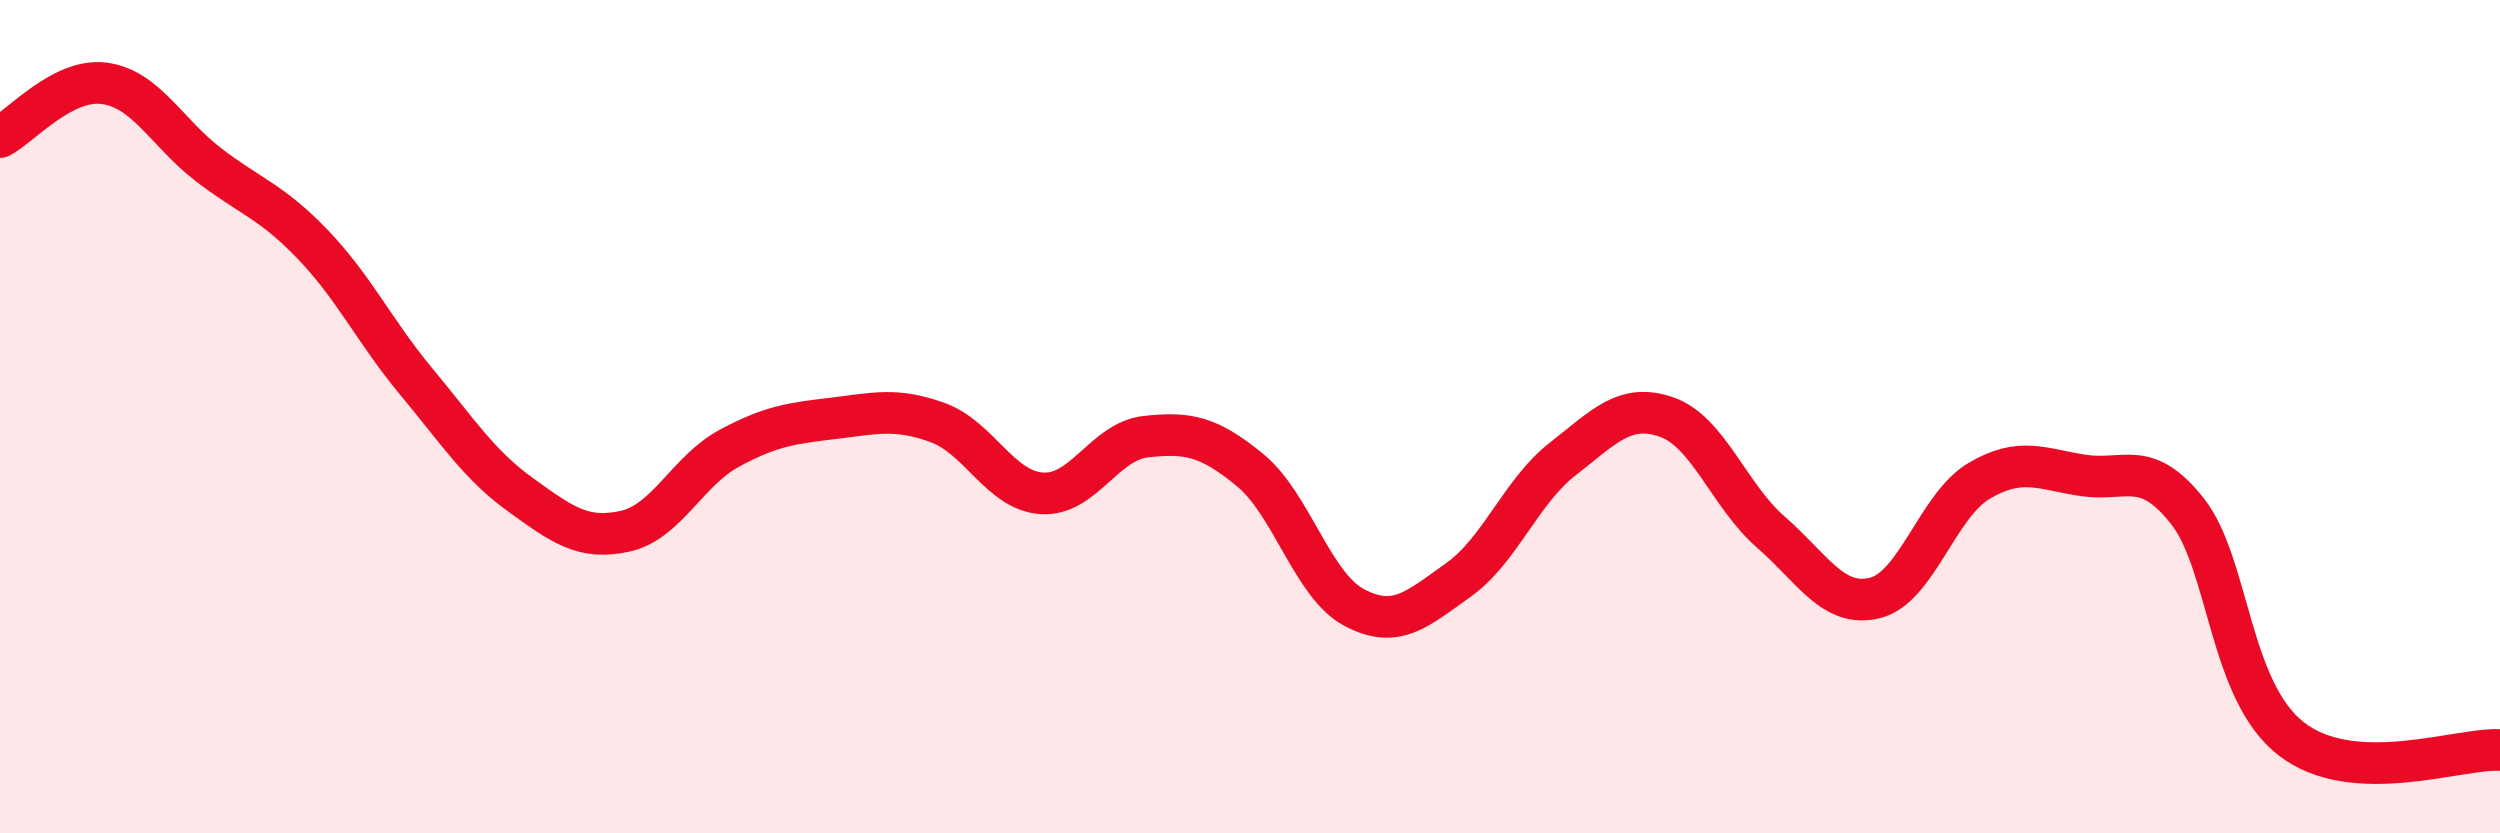
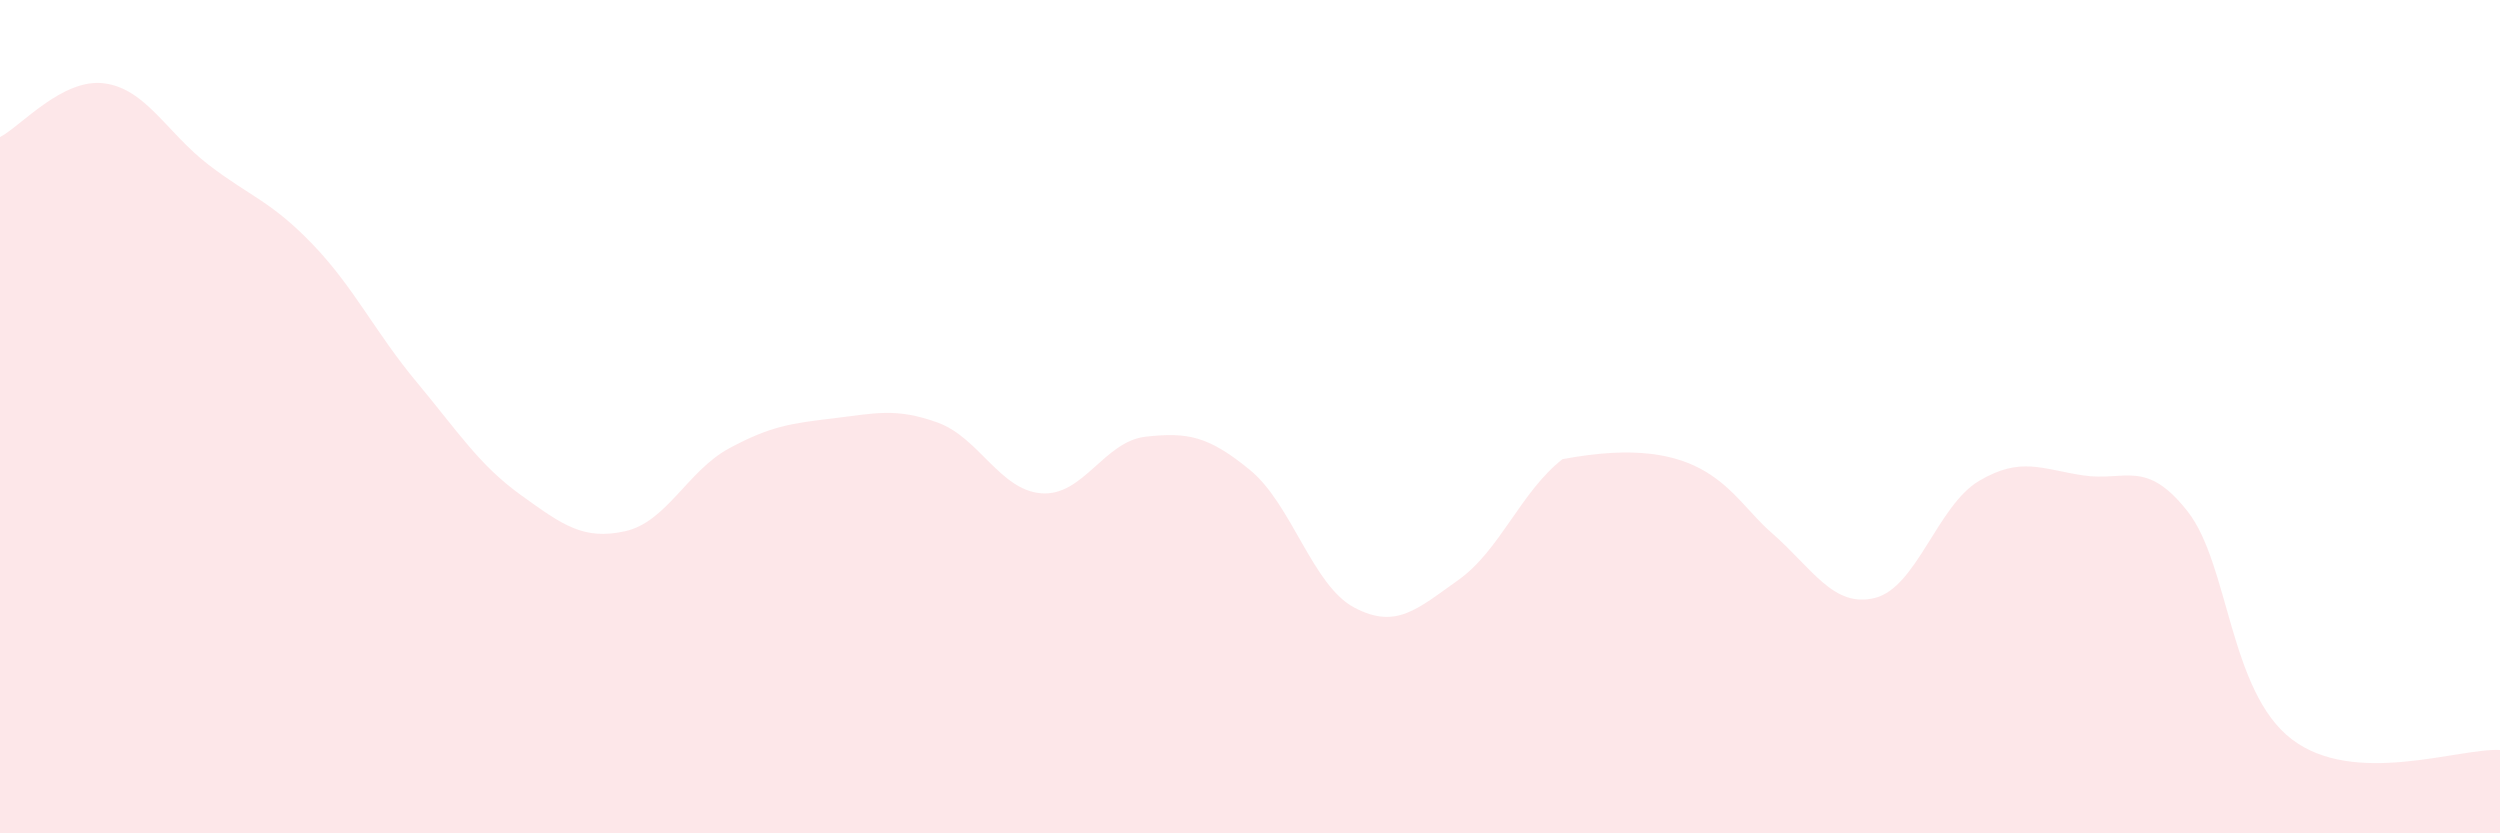
<svg xmlns="http://www.w3.org/2000/svg" width="60" height="20" viewBox="0 0 60 20">
-   <path d="M 0,3.29 C 0.5,3.03 1.5,1.87 2.5,2 C 3.5,2.13 4,3.18 5,3.95 C 6,4.72 6.5,4.82 7.5,5.86 C 8.5,6.9 9,7.97 10,9.17 C 11,10.37 11.5,11.16 12.5,11.88 C 13.5,12.6 14,12.97 15,12.75 C 16,12.53 16.5,11.3 17.5,10.76 C 18.5,10.22 19,10.16 20,10.04 C 21,9.92 21.5,9.78 22.5,10.14 C 23.5,10.5 24,11.77 25,11.84 C 26,11.91 26.5,10.59 27.5,10.48 C 28.5,10.37 29,10.46 30,11.28 C 31,12.1 31.5,14.05 32.5,14.58 C 33.5,15.11 34,14.63 35,13.92 C 36,13.21 36.5,11.8 37.5,11.02 C 38.5,10.24 39,9.66 40,10.01 C 41,10.36 41.5,11.9 42.5,12.77 C 43.5,13.64 44,14.6 45,14.35 C 46,14.1 46.5,12.13 47.5,11.54 C 48.5,10.95 49,11.26 50,11.41 C 51,11.56 51.5,11 52.5,12.27 C 53.5,13.54 53.5,16.59 55,17.74 C 56.5,18.89 59,17.95 60,18L60 20L0 20Z" fill="#EB0A25" opacity="0.1" stroke-linecap="round" stroke-linejoin="round" />
-   <path d="M 0,3.29 C 0.5,3.03 1.5,1.87 2.5,2 C 3.5,2.13 4,3.18 5,3.95 C 6,4.72 6.5,4.82 7.5,5.86 C 8.5,6.9 9,7.97 10,9.17 C 11,10.37 11.5,11.16 12.5,11.88 C 13.5,12.6 14,12.97 15,12.75 C 16,12.53 16.5,11.3 17.5,10.76 C 18.5,10.22 19,10.16 20,10.04 C 21,9.92 21.5,9.78 22.5,10.14 C 23.5,10.5 24,11.77 25,11.84 C 26,11.91 26.5,10.59 27.5,10.48 C 28.5,10.37 29,10.46 30,11.28 C 31,12.1 31.5,14.05 32.5,14.58 C 33.5,15.11 34,14.63 35,13.92 C 36,13.21 36.5,11.8 37.5,11.02 C 38.5,10.24 39,9.66 40,10.01 C 41,10.36 41.5,11.9 42.5,12.77 C 43.5,13.64 44,14.6 45,14.35 C 46,14.1 46.5,12.13 47.5,11.54 C 48.5,10.95 49,11.26 50,11.41 C 51,11.56 51.5,11 52.5,12.27 C 53.5,13.54 53.5,16.59 55,17.74 C 56.5,18.89 59,17.95 60,18" stroke="#EB0A25" stroke-width="1" fill="none" stroke-linecap="round" stroke-linejoin="round" />
+   <path d="M 0,3.29 C 0.5,3.03 1.5,1.87 2.5,2 C 3.5,2.13 4,3.18 5,3.95 C 6,4.72 6.5,4.82 7.5,5.86 C 8.5,6.9 9,7.97 10,9.17 C 11,10.37 11.5,11.16 12.5,11.88 C 13.5,12.6 14,12.97 15,12.75 C 16,12.53 16.5,11.3 17.5,10.76 C 18.5,10.22 19,10.16 20,10.04 C 21,9.92 21.5,9.78 22.5,10.14 C 23.5,10.5 24,11.77 25,11.84 C 26,11.91 26.5,10.59 27.5,10.48 C 28.5,10.37 29,10.46 30,11.28 C 31,12.1 31.5,14.05 32.5,14.58 C 33.5,15.11 34,14.63 35,13.92 C 36,13.21 36.5,11.8 37.5,11.02 C 41,10.36 41.5,11.9 42.5,12.77 C 43.5,13.64 44,14.6 45,14.35 C 46,14.1 46.5,12.13 47.5,11.54 C 48.5,10.95 49,11.26 50,11.41 C 51,11.56 51.5,11 52.5,12.27 C 53.5,13.54 53.5,16.59 55,17.74 C 56.5,18.89 59,17.95 60,18L60 20L0 20Z" fill="#EB0A25" opacity="0.1" stroke-linecap="round" stroke-linejoin="round" />
</svg>